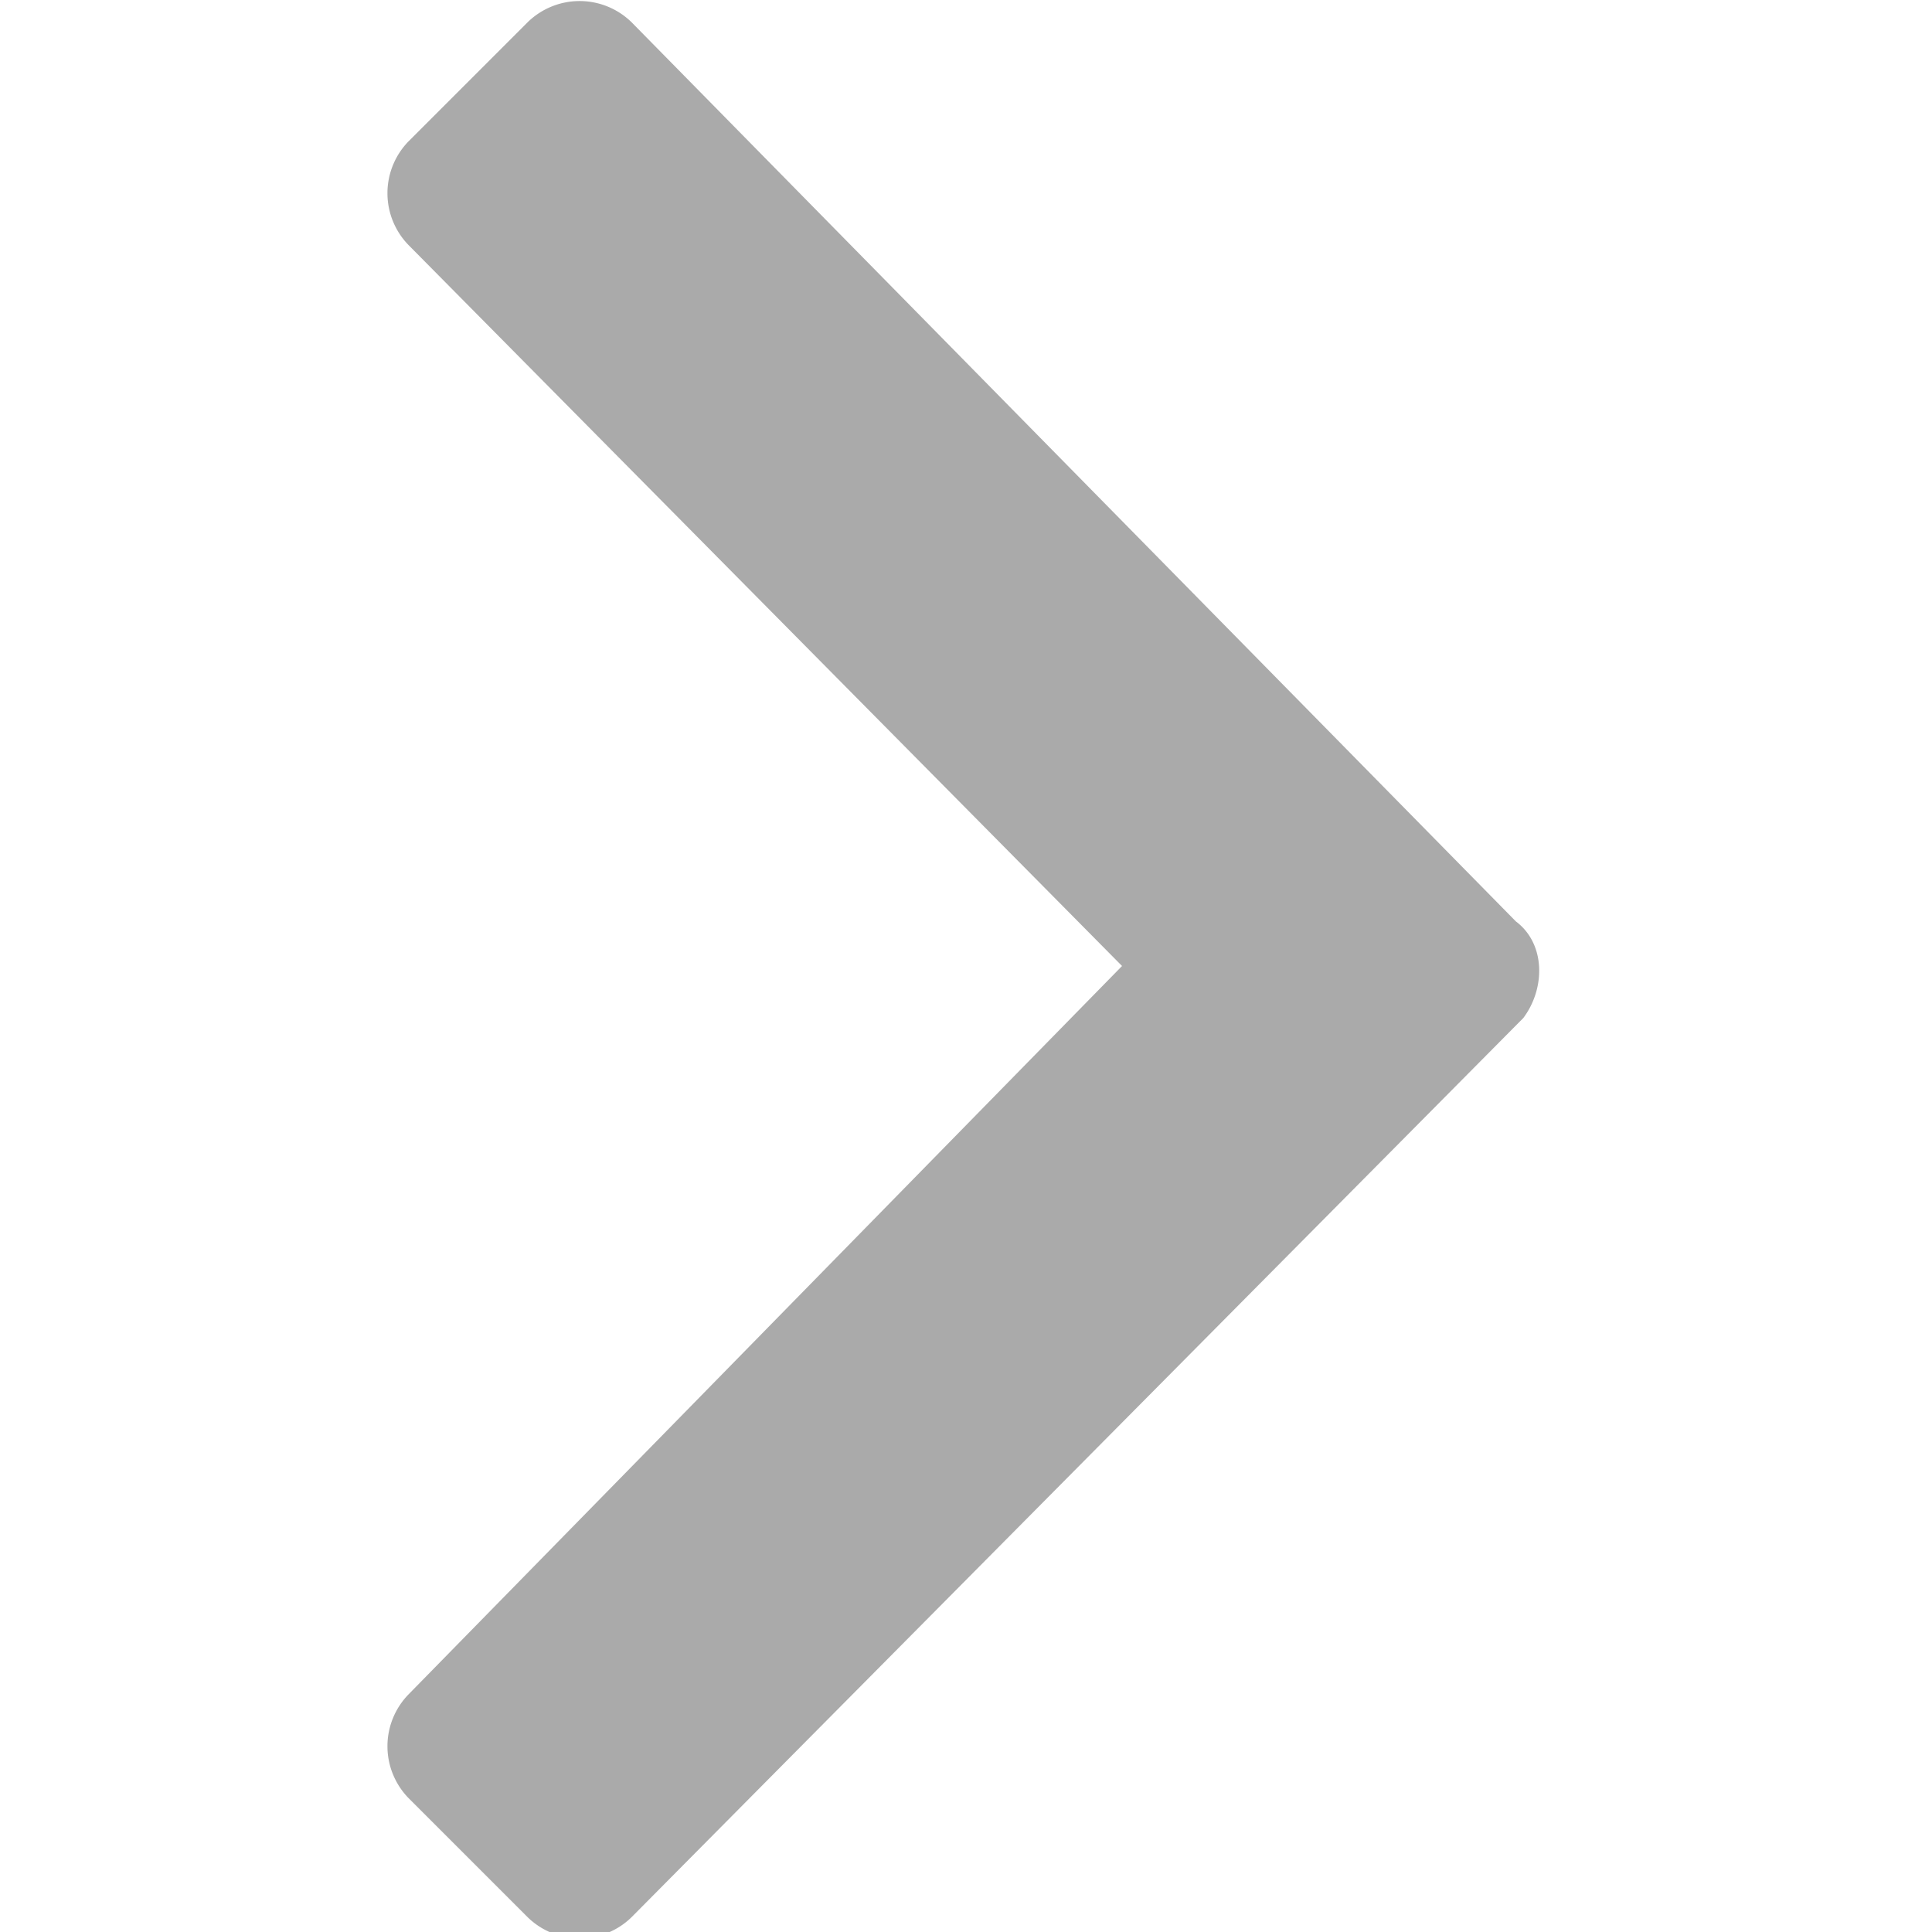
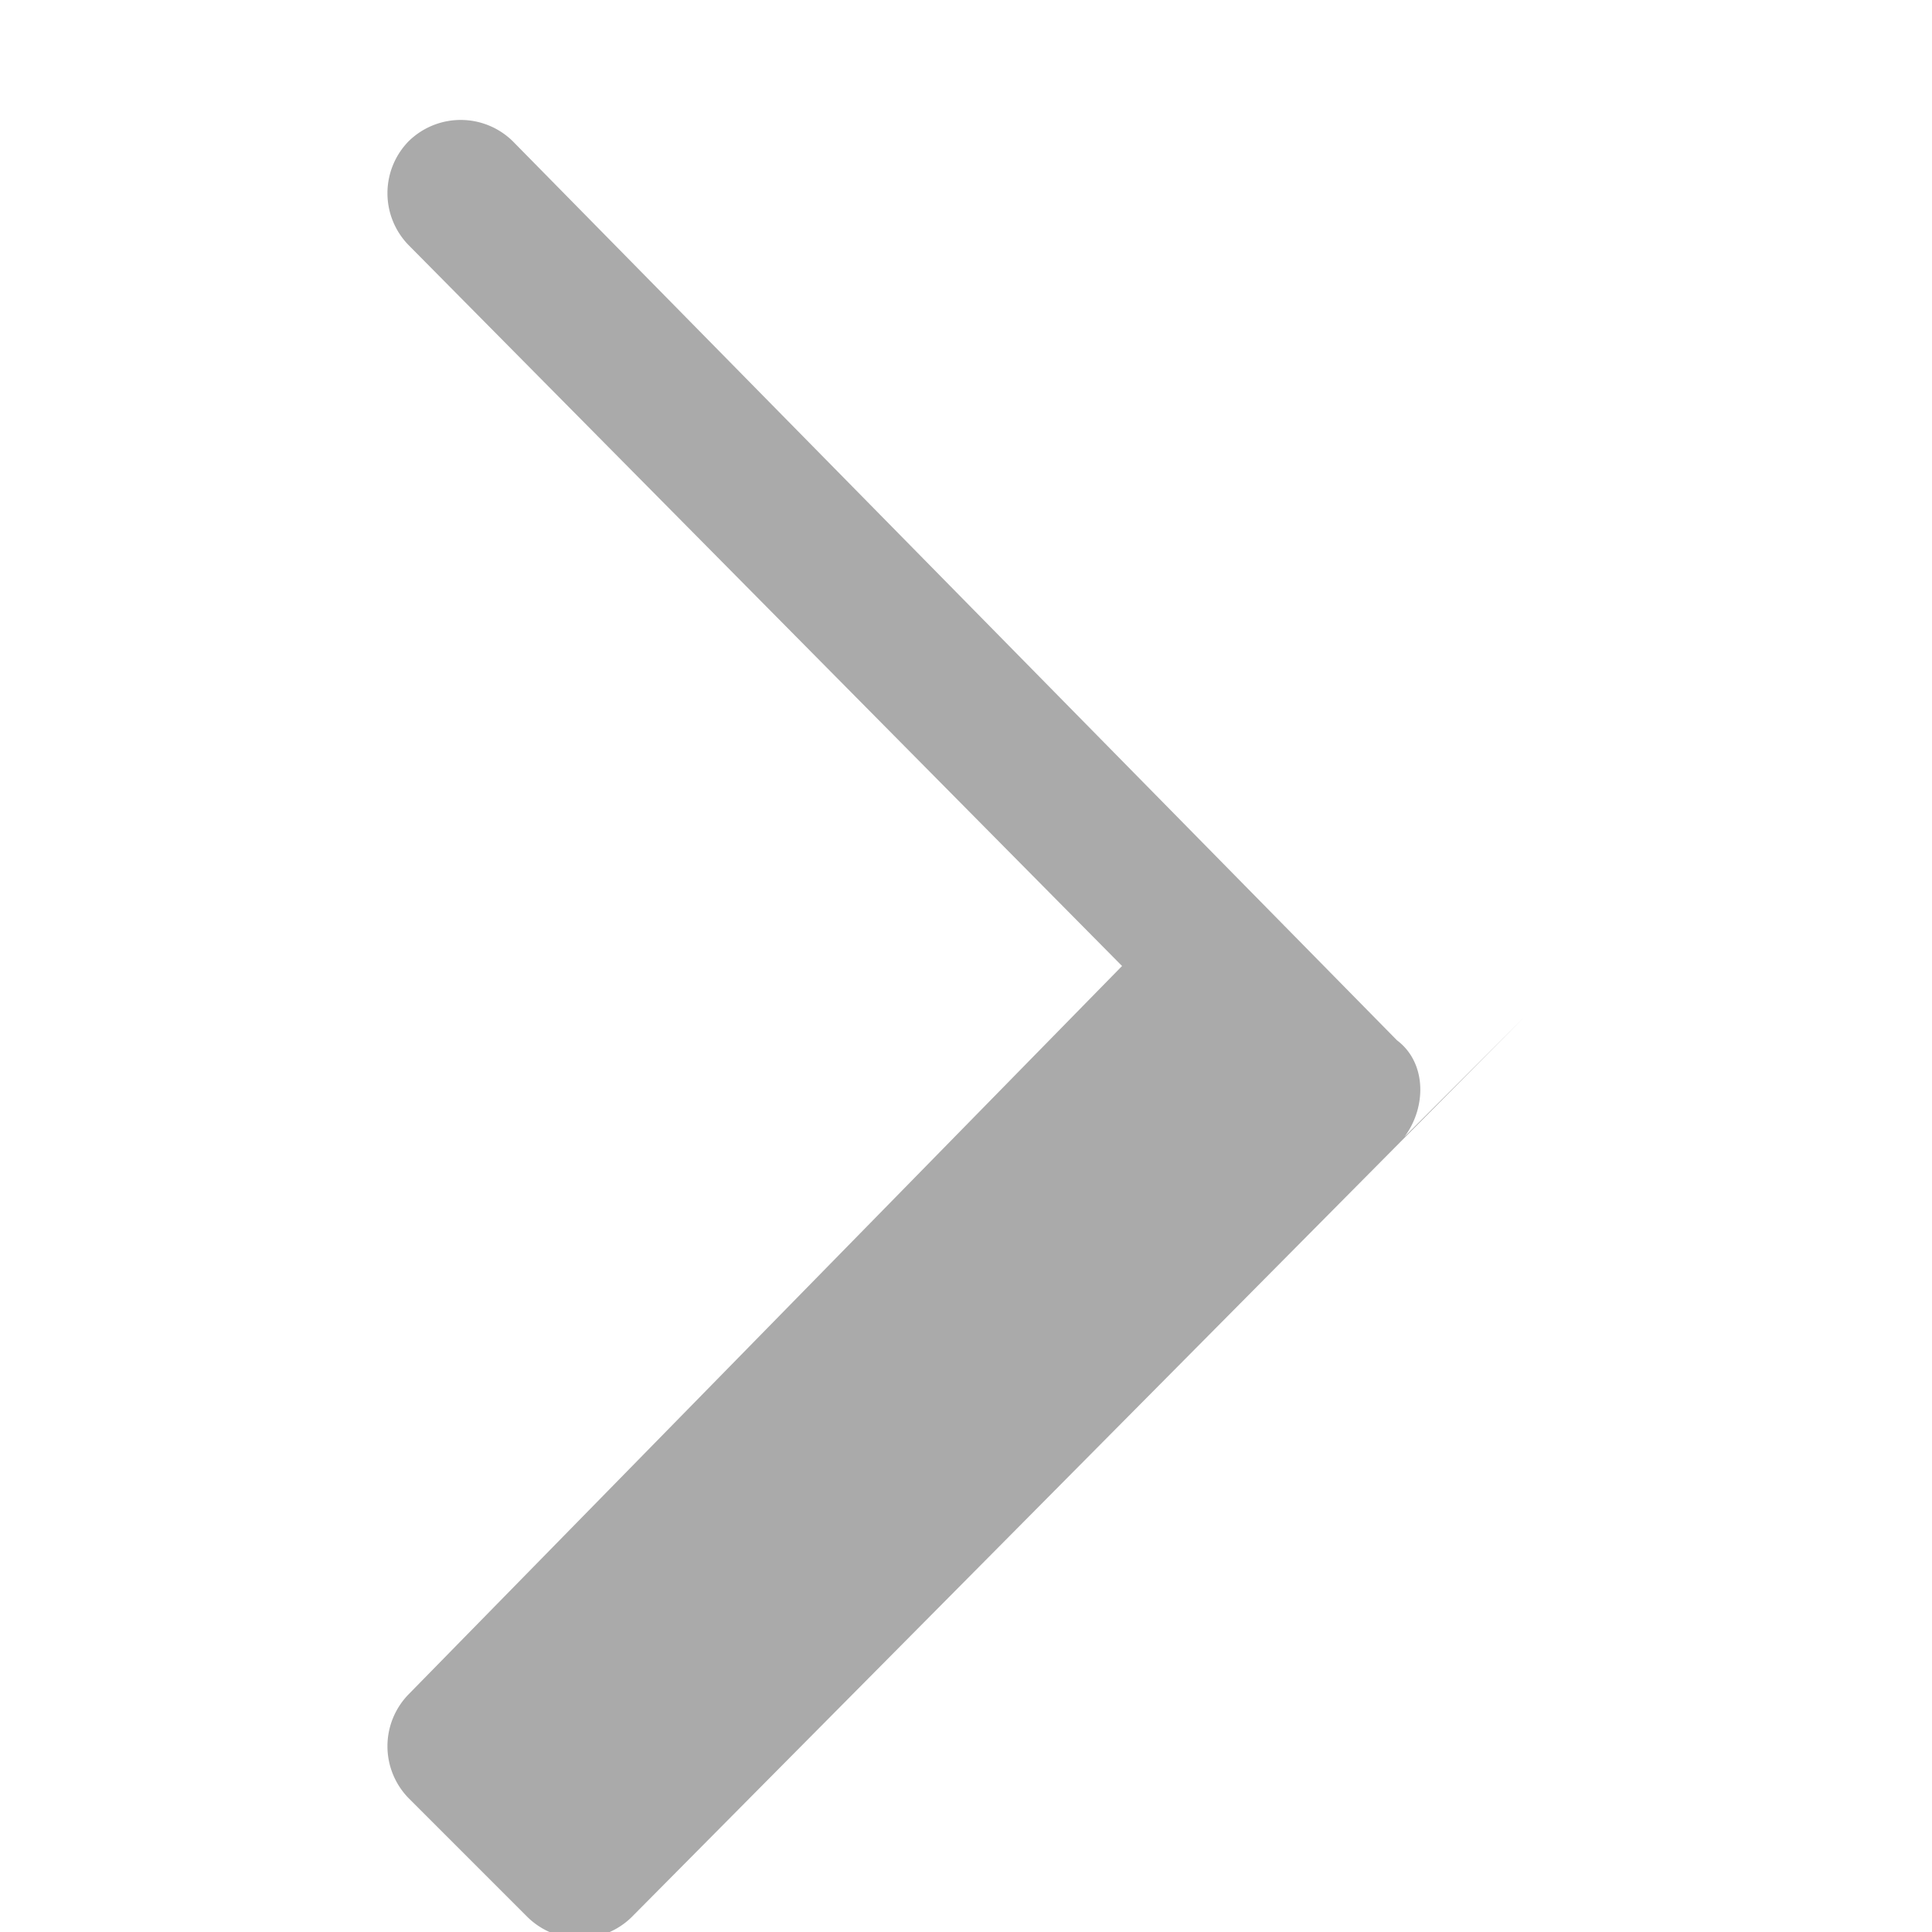
<svg xmlns="http://www.w3.org/2000/svg" viewBox="0 0 26 26">
-   <path fill="#aaa" d="M20.5 13.7l-12 12.1a1 1 0 01-1.4 0l-1.6-1.6a1 1 0 010-1.4l9.6-9.8-9.6-9.7a1 1 0 010-1.4L7.1.3a1 1 0 011.4 0l11.9 12.1c.4.3.4.9.1 1.3z" />
+   <path fill="#aaa" d="M20.5 13.7l-12 12.1a1 1 0 01-1.4 0l-1.6-1.6a1 1 0 010-1.4l9.6-9.8-9.6-9.7a1 1 0 010-1.4a1 1 0 011.4 0l11.9 12.1c.4.3.4.9.1 1.3z" />
</svg>